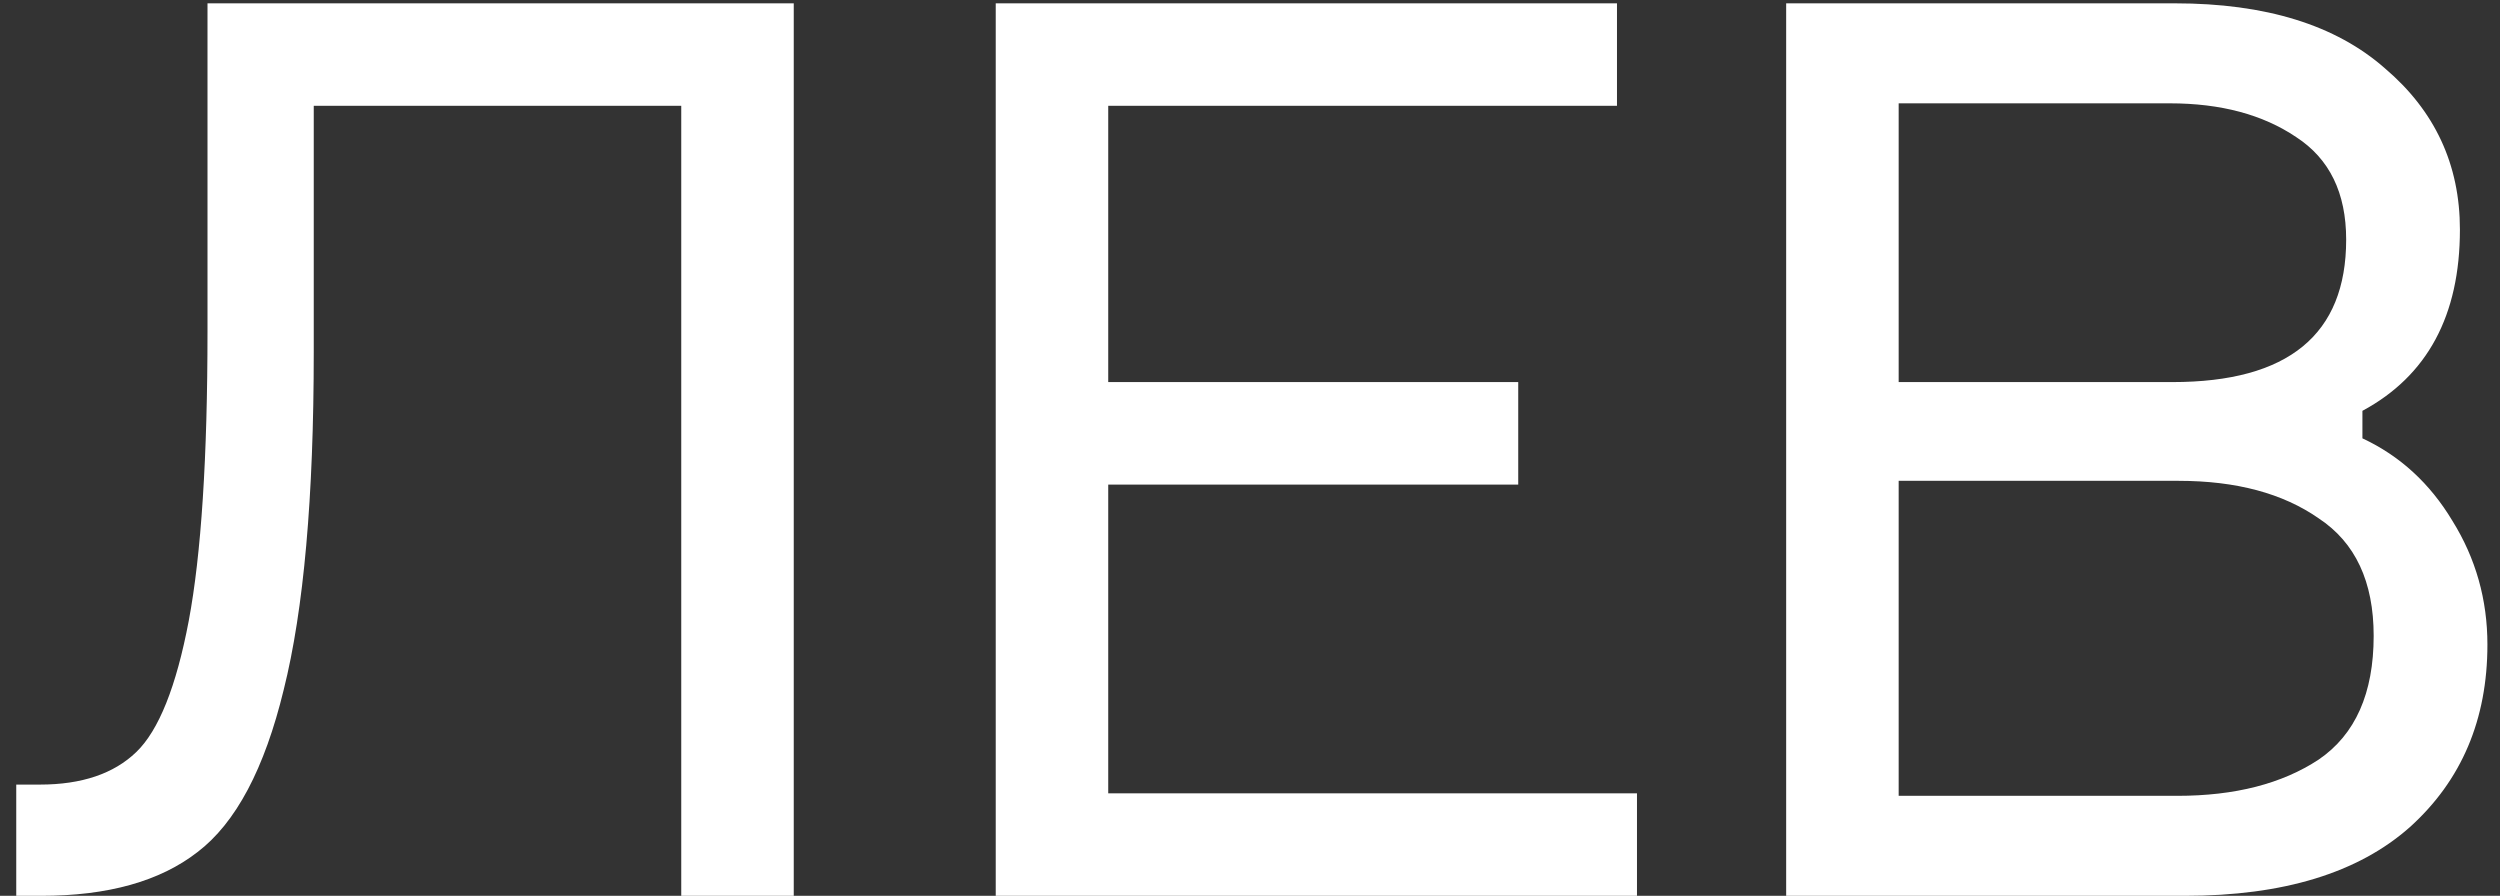
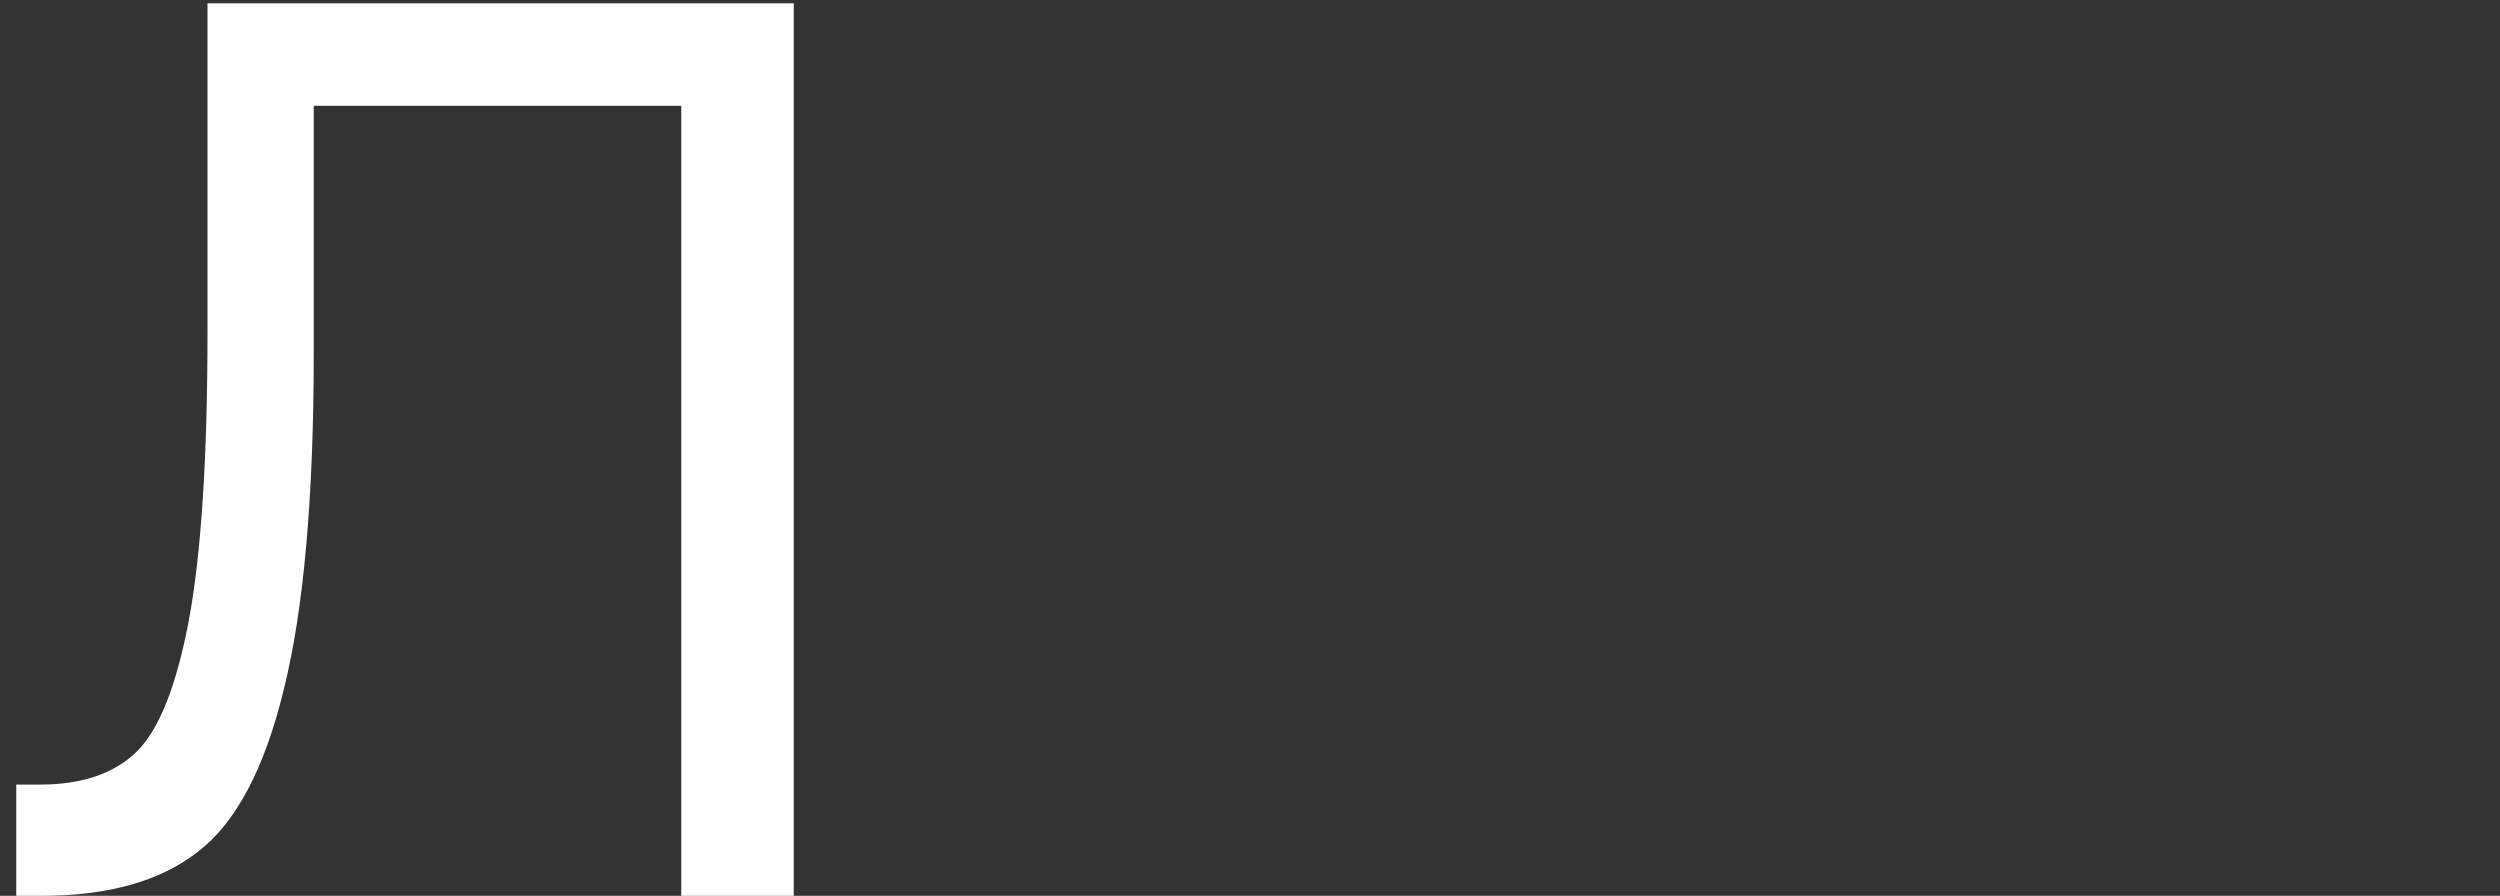
<svg xmlns="http://www.w3.org/2000/svg" width="120" height="43" viewBox="0 0 120 43" fill="none">
  <rect x="0" y="0" width="120" height="43" fill="#333333" stroke="none" />
  <path d="M0.78 37.66H1.92C3.92 37.66 5.46 37.14 6.54 36.1C7.62 35.06 8.46 32.96 9.06 29.8C9.66 26.6 9.96 21.96 9.96 15.88L9.96 0.16L38.1 0.16L38.1 43H32.7L32.7 5.08L15.06 5.08L15.06 16.9C15.06 23.86 14.58 29.26 13.62 33.1C12.7 36.9 11.32 39.5 9.48 40.9C7.68 42.3 5.18 43 1.98 43H0.78L0.78 37.66Z" fill="white" />
-   <path d="M53.195 38.08L78.575 38.08V43L47.795 43L47.795 0.16L77.615 0.16V5.08L53.195 5.08V18.34L72.875 18.34V23.26L53.195 23.26V38.08Z" fill="white" />
-   <path d="M113.396 19.72V21.04C115.196 21.88 116.636 23.2 117.716 25C118.836 26.8 119.396 28.78 119.396 30.94C119.396 34.54 118.156 37.46 115.676 39.7C113.196 41.9 109.596 43 104.876 43H85.736L85.736 0.16L104.396 0.16C108.756 0.16 112.116 1.2 114.476 3.28C116.876 5.32 118.076 7.9 118.076 11.02C118.076 15.14 116.516 18.04 113.396 19.72ZM91.136 4.96V18.34H104.276C109.836 18.34 112.616 16.06 112.616 11.5C112.616 9.26 111.816 7.62 110.216 6.58C108.616 5.5 106.596 4.96 104.156 4.96L91.136 4.96ZM91.136 38.2H104.516C107.276 38.2 109.536 37.62 111.296 36.46C113.056 35.26 113.936 33.28 113.936 30.52C113.936 27.92 113.056 26.04 111.296 24.88C109.576 23.68 107.336 23.08 104.576 23.08H91.136L91.136 38.2Z" fill="white" />
</svg>